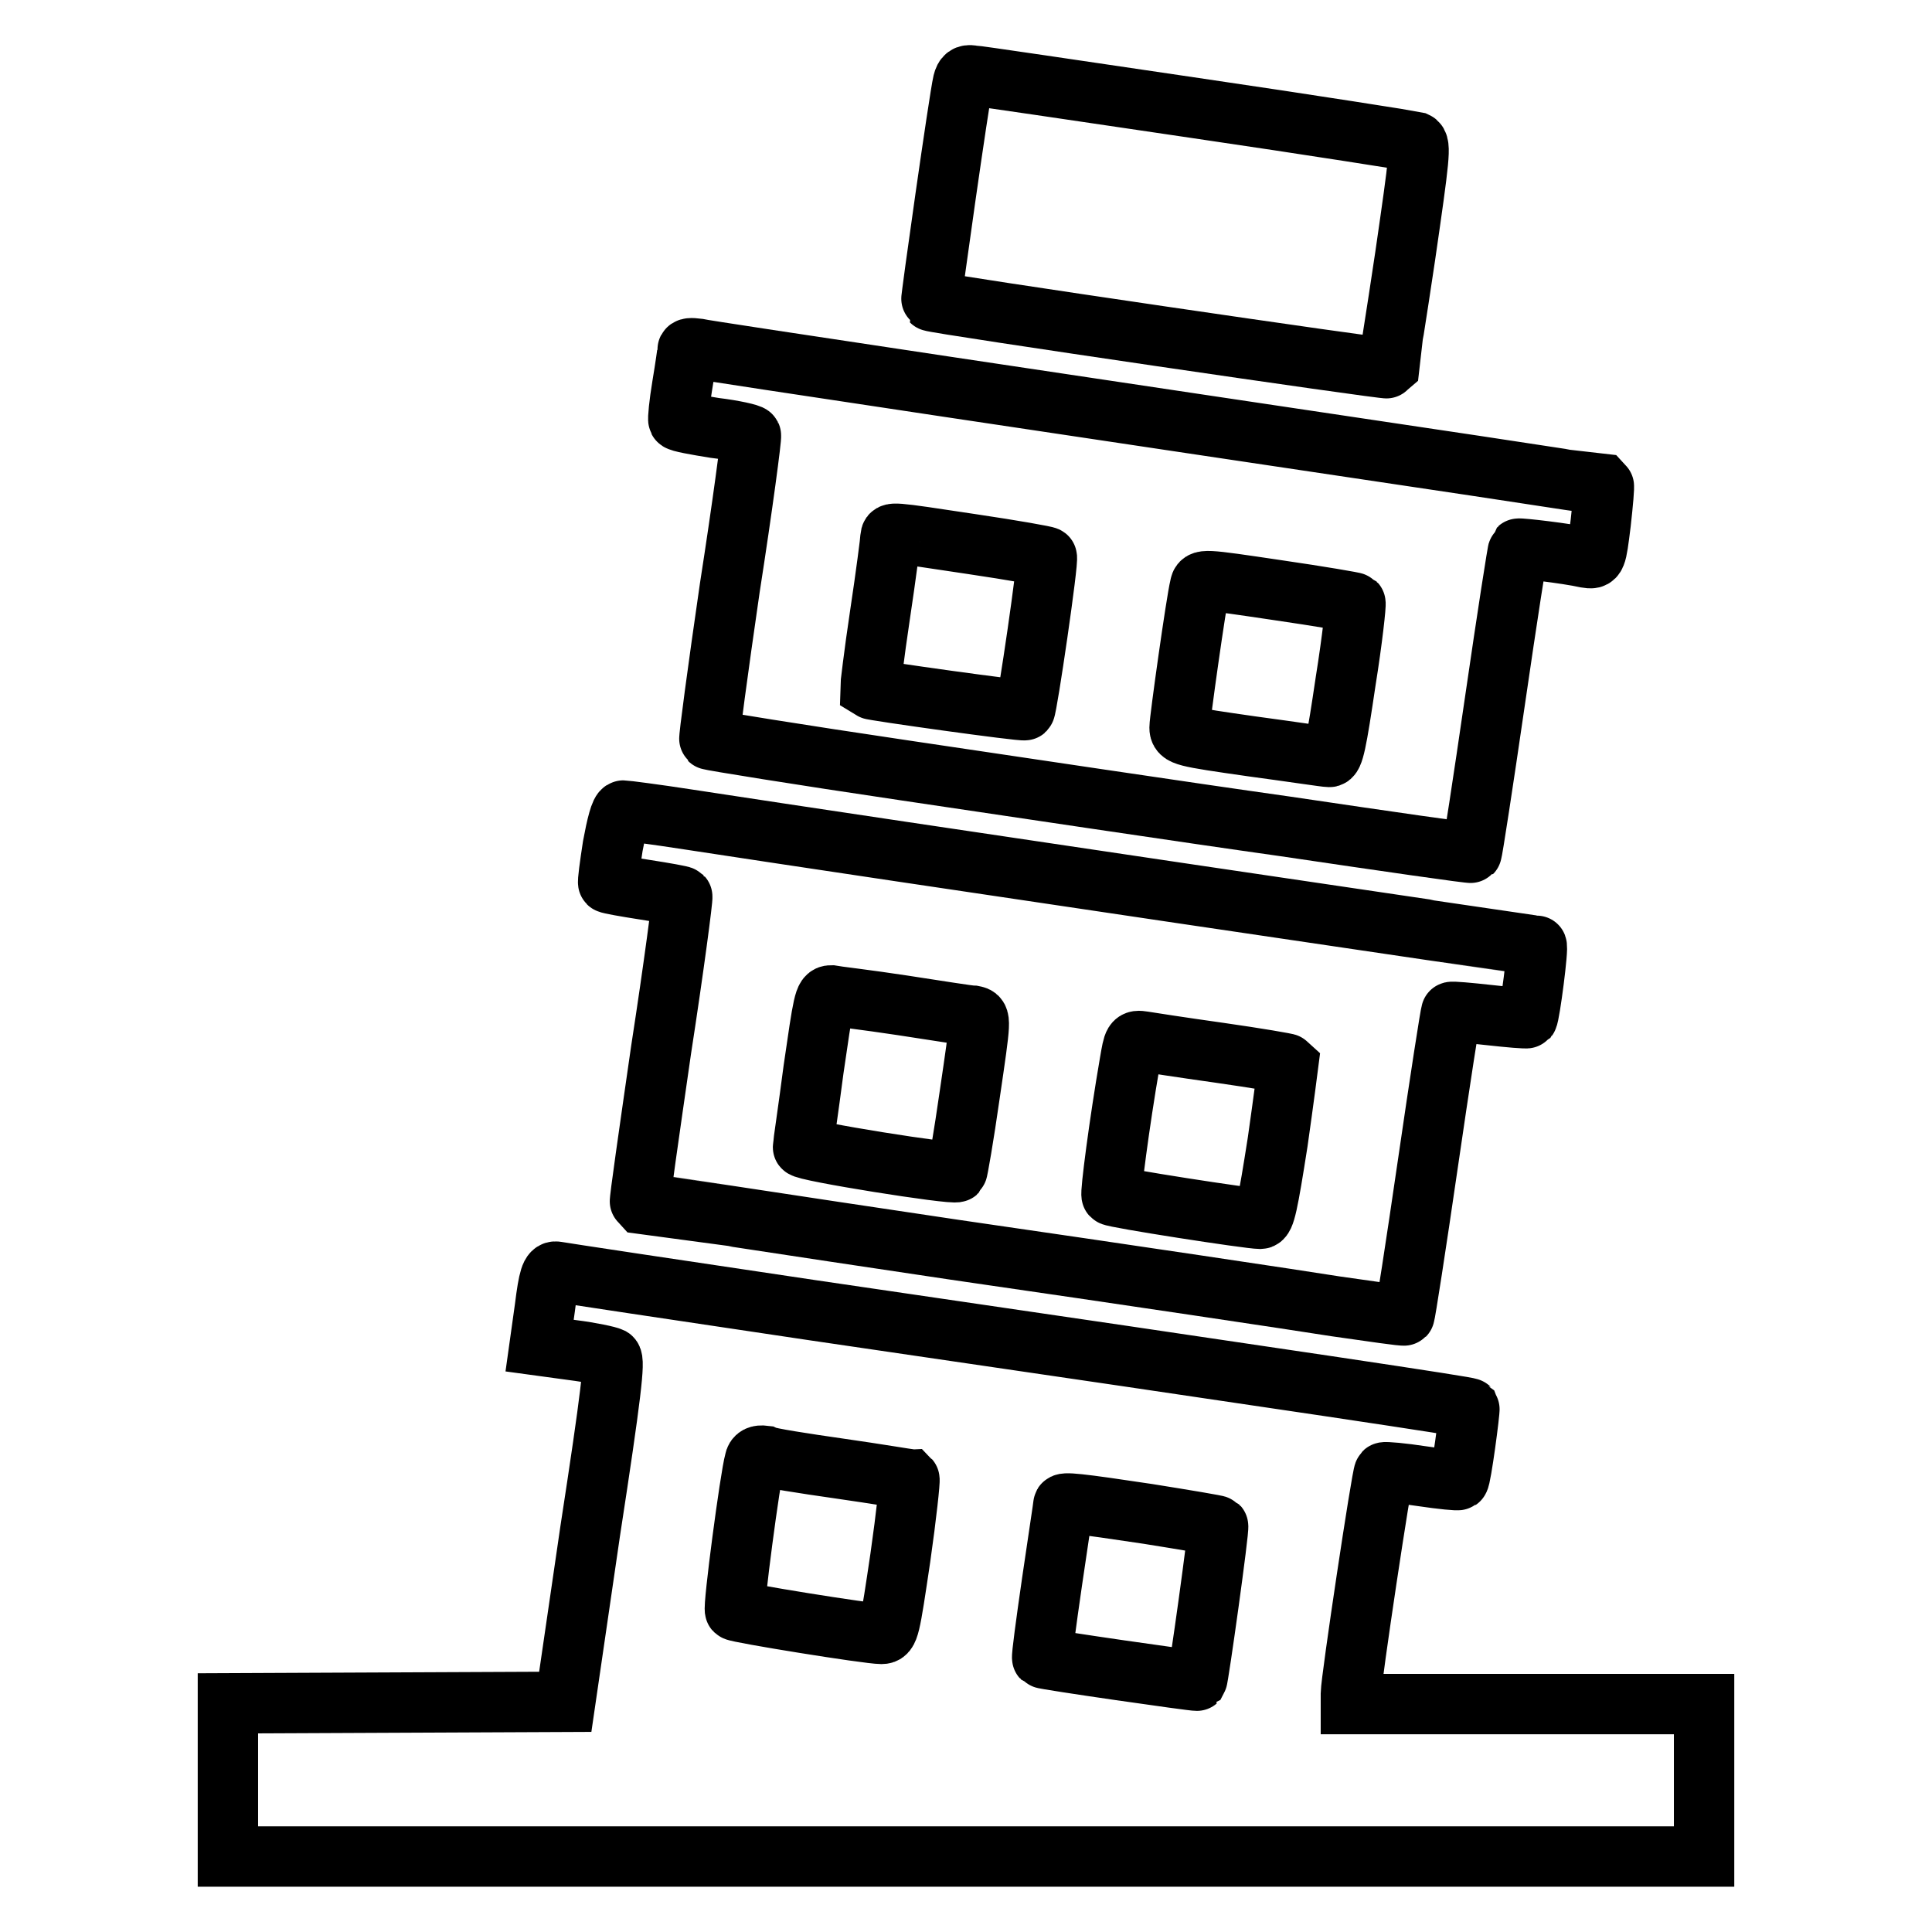
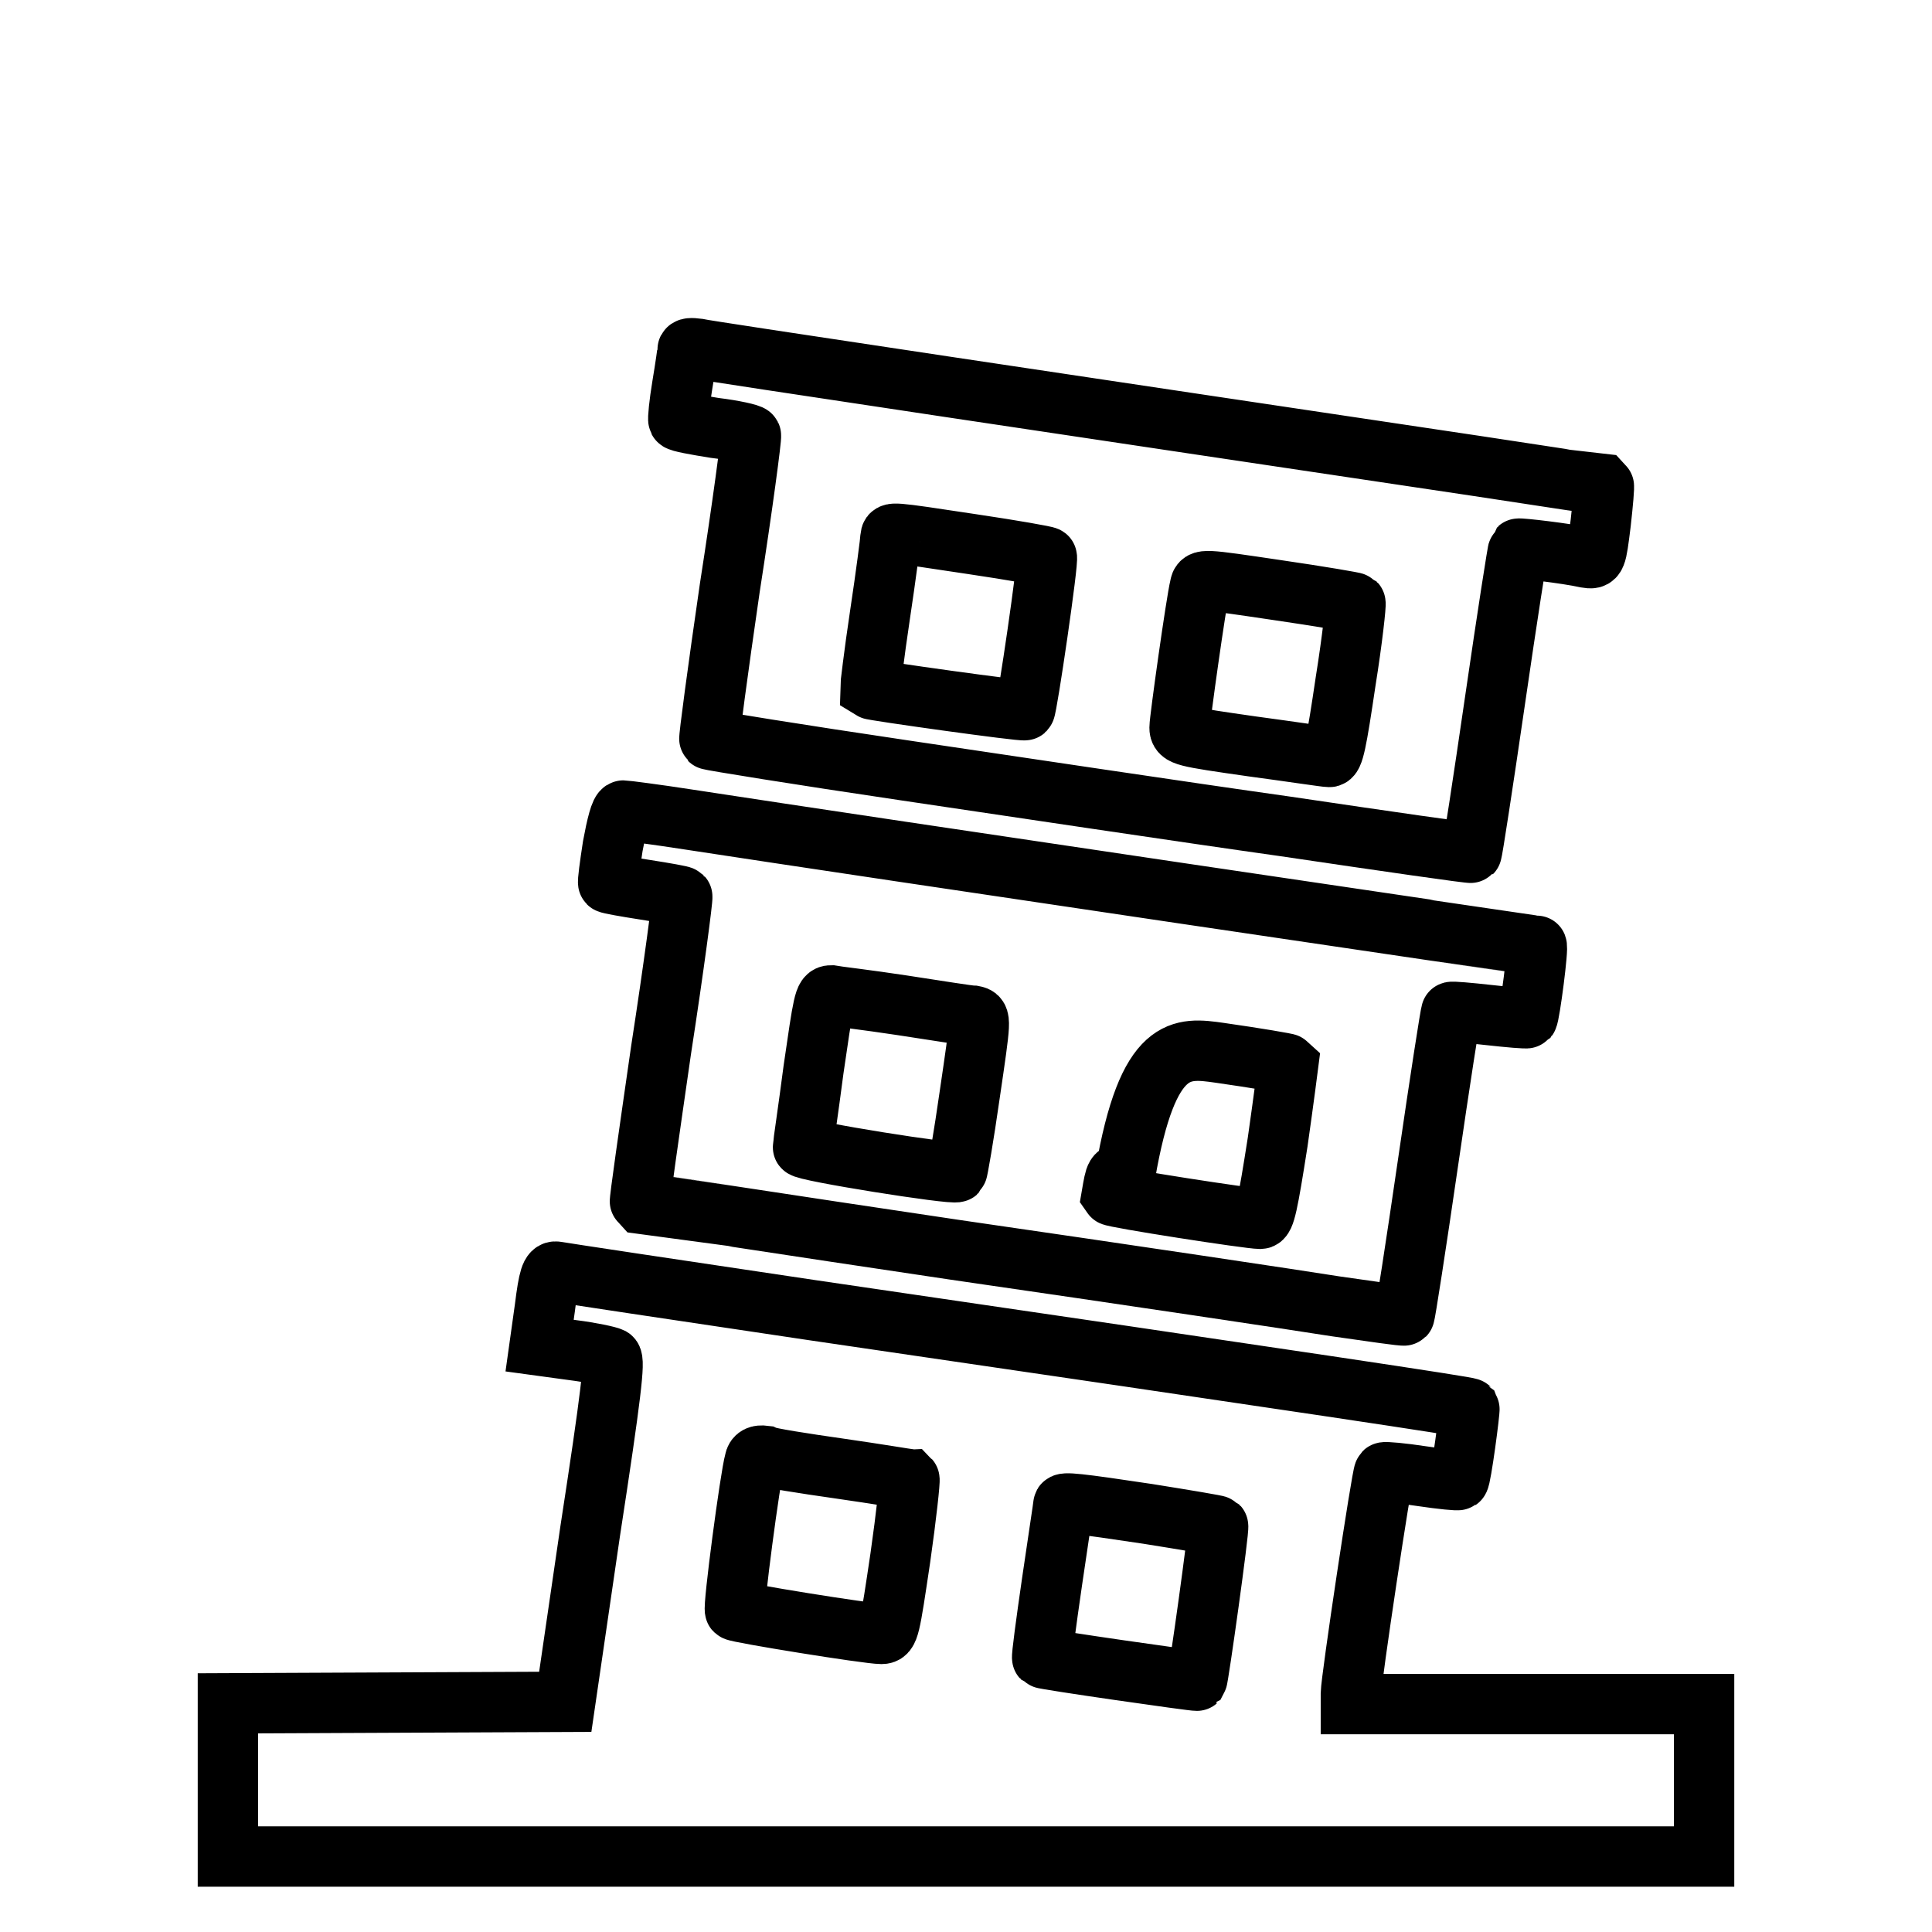
<svg xmlns="http://www.w3.org/2000/svg" version="1.1" x="0px" y="0px" viewBox="0 0 256 256" enable-background="new 0 0 256 256" xml:space="preserve">
  <g>
    <g>
      <g>
-         <path stroke-width="8" fill-opacity="0" stroke="#000000" d="M127.6,10.9c-0.5,2.1-4.3,28.9-4.2,29c0.3,0.3,60.3,9.1,60.5,8.9c0-0.1,1.1-6.8,2.3-14.9c1.9-13.1,2.1-14.8,1.4-15.1c-0.4-0.1-13.6-2.2-29.3-4.5c-15.6-2.3-29-4.3-29.5-4.3C128.1,9.9,127.8,10.1,127.6,10.9z" />
        <path stroke-width="8" fill-opacity="0" stroke="#000000" d="M91.1,46.4c0,0.2-0.3,2.3-0.7,4.7c-0.4,2.4-0.6,4.5-0.5,4.6c0.1,0.2,2.3,0.6,4.8,1c2.5,0.3,4.7,0.8,4.8,1c0.1,0.2-1.1,9.3-2.8,20.2c-1.6,11-2.8,20-2.7,20.1c0.1,0.1,11.8,2,26,4.1c14.2,2.1,36.8,5.5,50.3,7.4c13.5,2,24.6,3.6,24.7,3.5c0.1-0.1,1.5-9.2,3.1-20.2c1.6-11,3-20,3.1-20.1c0.1-0.1,6.3,0.6,9,1.2c1.3,0.2,1.3,0.2,1.9-4.6c0.3-2.7,0.5-4.9,0.4-5c-0.1,0-7.8-1.2-17.1-2.6C144.5,54.1,93.6,46.5,92.4,46.2C91.6,46.1,91.1,46.1,91.1,46.4z M128.8,72.1c5.4,0.8,9.9,1.6,9.9,1.7c0.3,0.2-2.6,20-2.9,20.3c-0.2,0.2-20.2-2.6-20.5-2.8c0-0.1,0.5-4.5,1.3-9.8c0.8-5.3,1.4-10,1.4-10.3C118.1,70.5,117.6,70.4,128.8,72.1z M179.6,79.9c0.1,0.1-0.4,4.8-1.3,10.4c-1.2,8.1-1.6,10.1-2.2,10c-0.4,0-5-0.7-10.2-1.4c-9.1-1.3-9.6-1.4-9.6-2.5c0-1,2.2-16.7,2.7-18.7c0.2-1,0.2-1,10.3,0.5C174.8,79,179.5,79.8,179.6,79.9z" />
-         <path stroke-width="8" fill-opacity="0" stroke="#000000" d="M81.2,112.1c-0.4,2.6-0.7,4.8-0.6,4.9c0.1,0.1,2.3,0.5,4.9,0.9c2.6,0.4,4.8,0.8,4.9,0.9c0.1,0.1-1.1,9.3-2.8,20.3c-1.6,11.1-2.9,20.1-2.8,20.2c0.1,0,18.8,2.9,41.7,6.3c22.8,3.3,45.5,6.7,50.5,7.5c4.9,0.7,9,1.3,9.1,1.2c0.1-0.1,1.5-9.1,3.1-20.1c1.6-11,3-20,3.1-20.1c0-0.1,2.3,0.1,5,0.4c2.7,0.3,5,0.5,5.1,0.4c0.3-0.4,1.5-9.6,1.2-9.6c-0.2,0-87.6-12.9-112.3-16.7c-4.5-0.7-8.5-1.2-8.7-1.2C82.2,107.4,81.7,109.4,81.2,112.1z M119.5,133.2c4.6,0.7,8.9,1.4,9.5,1.4c1,0.2,1,0.2-0.5,10.4c-0.8,5.6-1.6,10.2-1.7,10.3c-0.4,0.4-20.5-2.8-20.4-3.3c0-0.3,0.7-4.9,1.4-10.3c1.3-8.9,1.4-9.8,2.3-9.8C110.6,132,114.9,132.5,119.5,133.2z M161.6,139.5c4.9,0.7,9,1.4,9.1,1.5c0,0-0.6,4.7-1.4,10.3c-1.3,8.3-1.7,10.2-2.3,10.2c-1.5,0-19.5-2.8-19.7-3.1c-0.2-0.2,1-9.5,2.4-17.6c0.5-2.9,0.5-3,1.8-2.8C152.1,138.1,156.6,138.8,161.6,139.5z" />
+         <path stroke-width="8" fill-opacity="0" stroke="#000000" d="M81.2,112.1c-0.4,2.6-0.7,4.8-0.6,4.9c0.1,0.1,2.3,0.5,4.9,0.9c2.6,0.4,4.8,0.8,4.9,0.9c0.1,0.1-1.1,9.3-2.8,20.3c-1.6,11.1-2.9,20.1-2.8,20.2c0.1,0,18.8,2.9,41.7,6.3c22.8,3.3,45.5,6.7,50.5,7.5c4.9,0.7,9,1.3,9.1,1.2c0.1-0.1,1.5-9.1,3.1-20.1c1.6-11,3-20,3.1-20.1c0-0.1,2.3,0.1,5,0.4c2.7,0.3,5,0.5,5.1,0.4c0.3-0.4,1.5-9.6,1.2-9.6c-0.2,0-87.6-12.9-112.3-16.7c-4.5-0.7-8.5-1.2-8.7-1.2C82.2,107.4,81.7,109.4,81.2,112.1z M119.5,133.2c4.6,0.7,8.9,1.4,9.5,1.4c1,0.2,1,0.2-0.5,10.4c-0.8,5.6-1.6,10.2-1.7,10.3c-0.4,0.4-20.5-2.8-20.4-3.3c0-0.3,0.7-4.9,1.4-10.3c1.3-8.9,1.4-9.8,2.3-9.8C110.6,132,114.9,132.5,119.5,133.2z M161.6,139.5c4.9,0.7,9,1.4,9.1,1.5c0,0-0.6,4.7-1.4,10.3c-1.3,8.3-1.7,10.2-2.3,10.2c-1.5,0-19.5-2.8-19.7-3.1c0.5-2.9,0.5-3,1.8-2.8C152.1,138.1,156.6,138.8,161.6,139.5z" />
        <path stroke-width="8" fill-opacity="0" stroke="#000000" d="M72.2,173.3l-0.7,5l4.4,0.6c2.4,0.3,4.7,0.8,5.1,1c0.5,0.3,0,4.8-2.8,23l-3.3,22.6l-22.4,0.1l-22.3,0.1v10.1V246H128h97.8v-10.1v-10.1h-23.4H179v-1.4c0-1.7,4.1-29,4.4-29.3c0.1-0.1,2.4,0.1,5,0.5c2.7,0.4,4.8,0.6,4.9,0.5c0.3-0.2,1.5-9.3,1.4-9.5c-0.2-0.2-20.8-3.3-87.1-13c-18.2-2.7-33.4-5-33.9-5.1C73,168.4,72.7,169.3,72.2,173.3z M111.3,194.6c4.9,0.7,9,1.4,9.2,1.4c0.1,0.1-0.4,4.8-1.2,10.4c-1.4,9.4-1.5,10.1-2.5,10.1c-1.8,0-19.1-2.8-19.4-3.1c-0.3-0.3,2-17.7,2.6-19.8c0.1-0.6,0.5-0.8,1.3-0.7C101.9,193.2,106.4,193.9,111.3,194.6z M152.1,200.6c5,0.8,9.2,1.5,9.3,1.6c0.2,0.2-2.6,20.2-2.8,20.5c-0.1,0.1-20.3-2.8-20.5-3c-0.1-0.1,0.5-4.6,1.3-10.1c0.8-5.5,1.5-10,1.5-10.2C140.8,199,142.8,199.2,152.1,200.6z" />
      </g>
    </g>
  </g>
</svg>